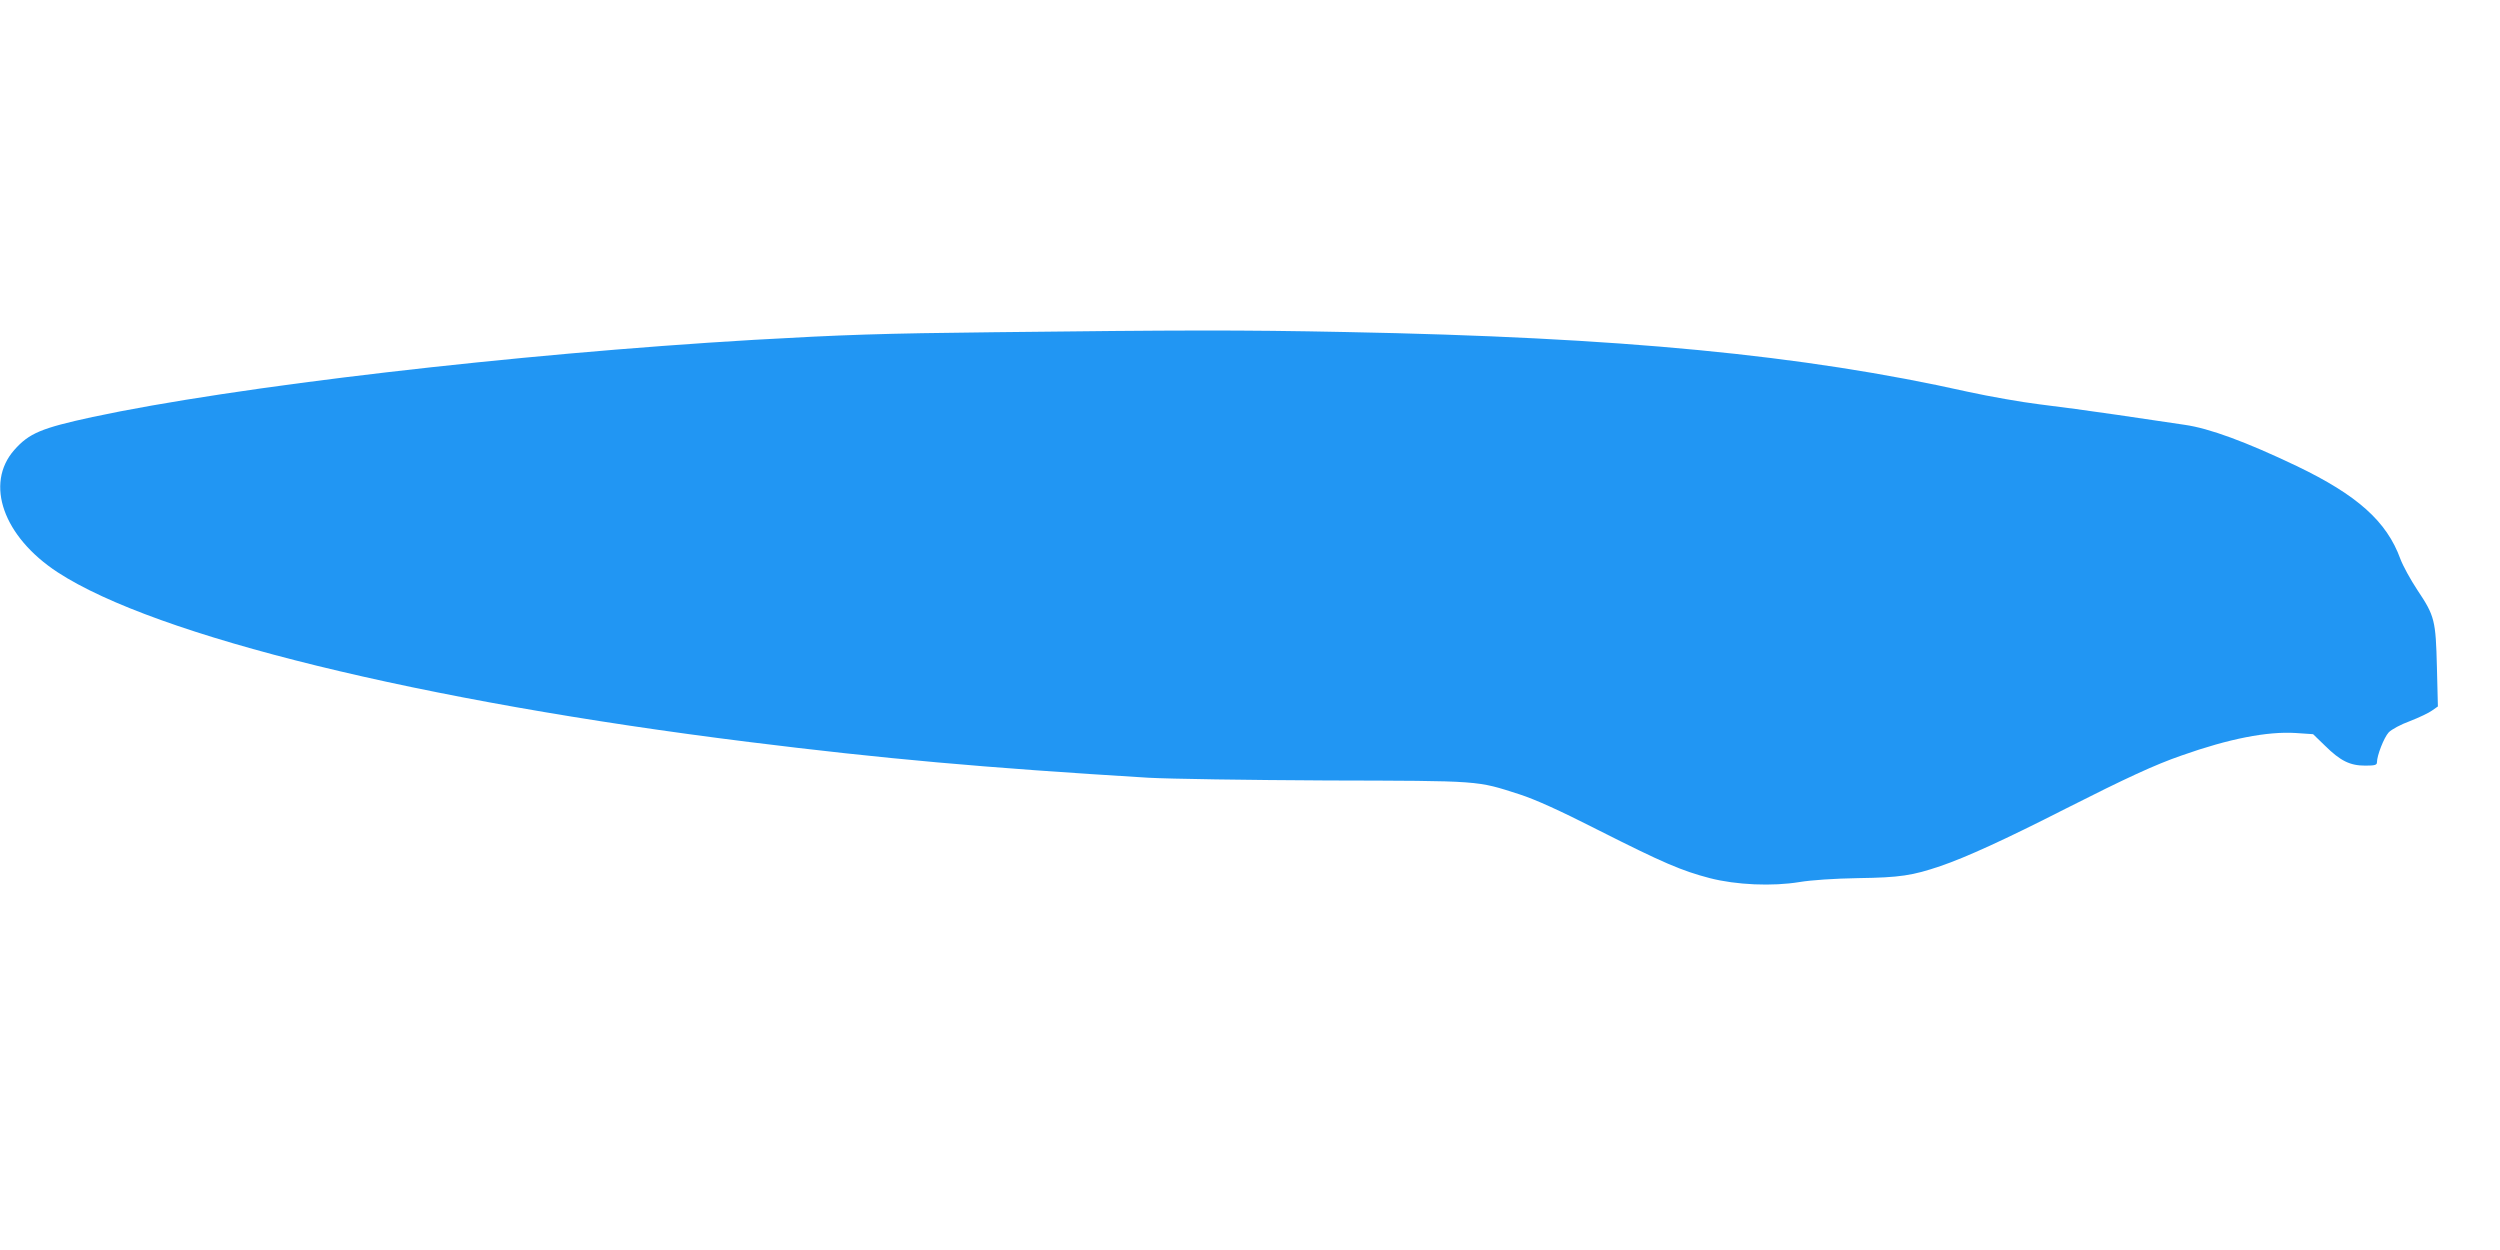
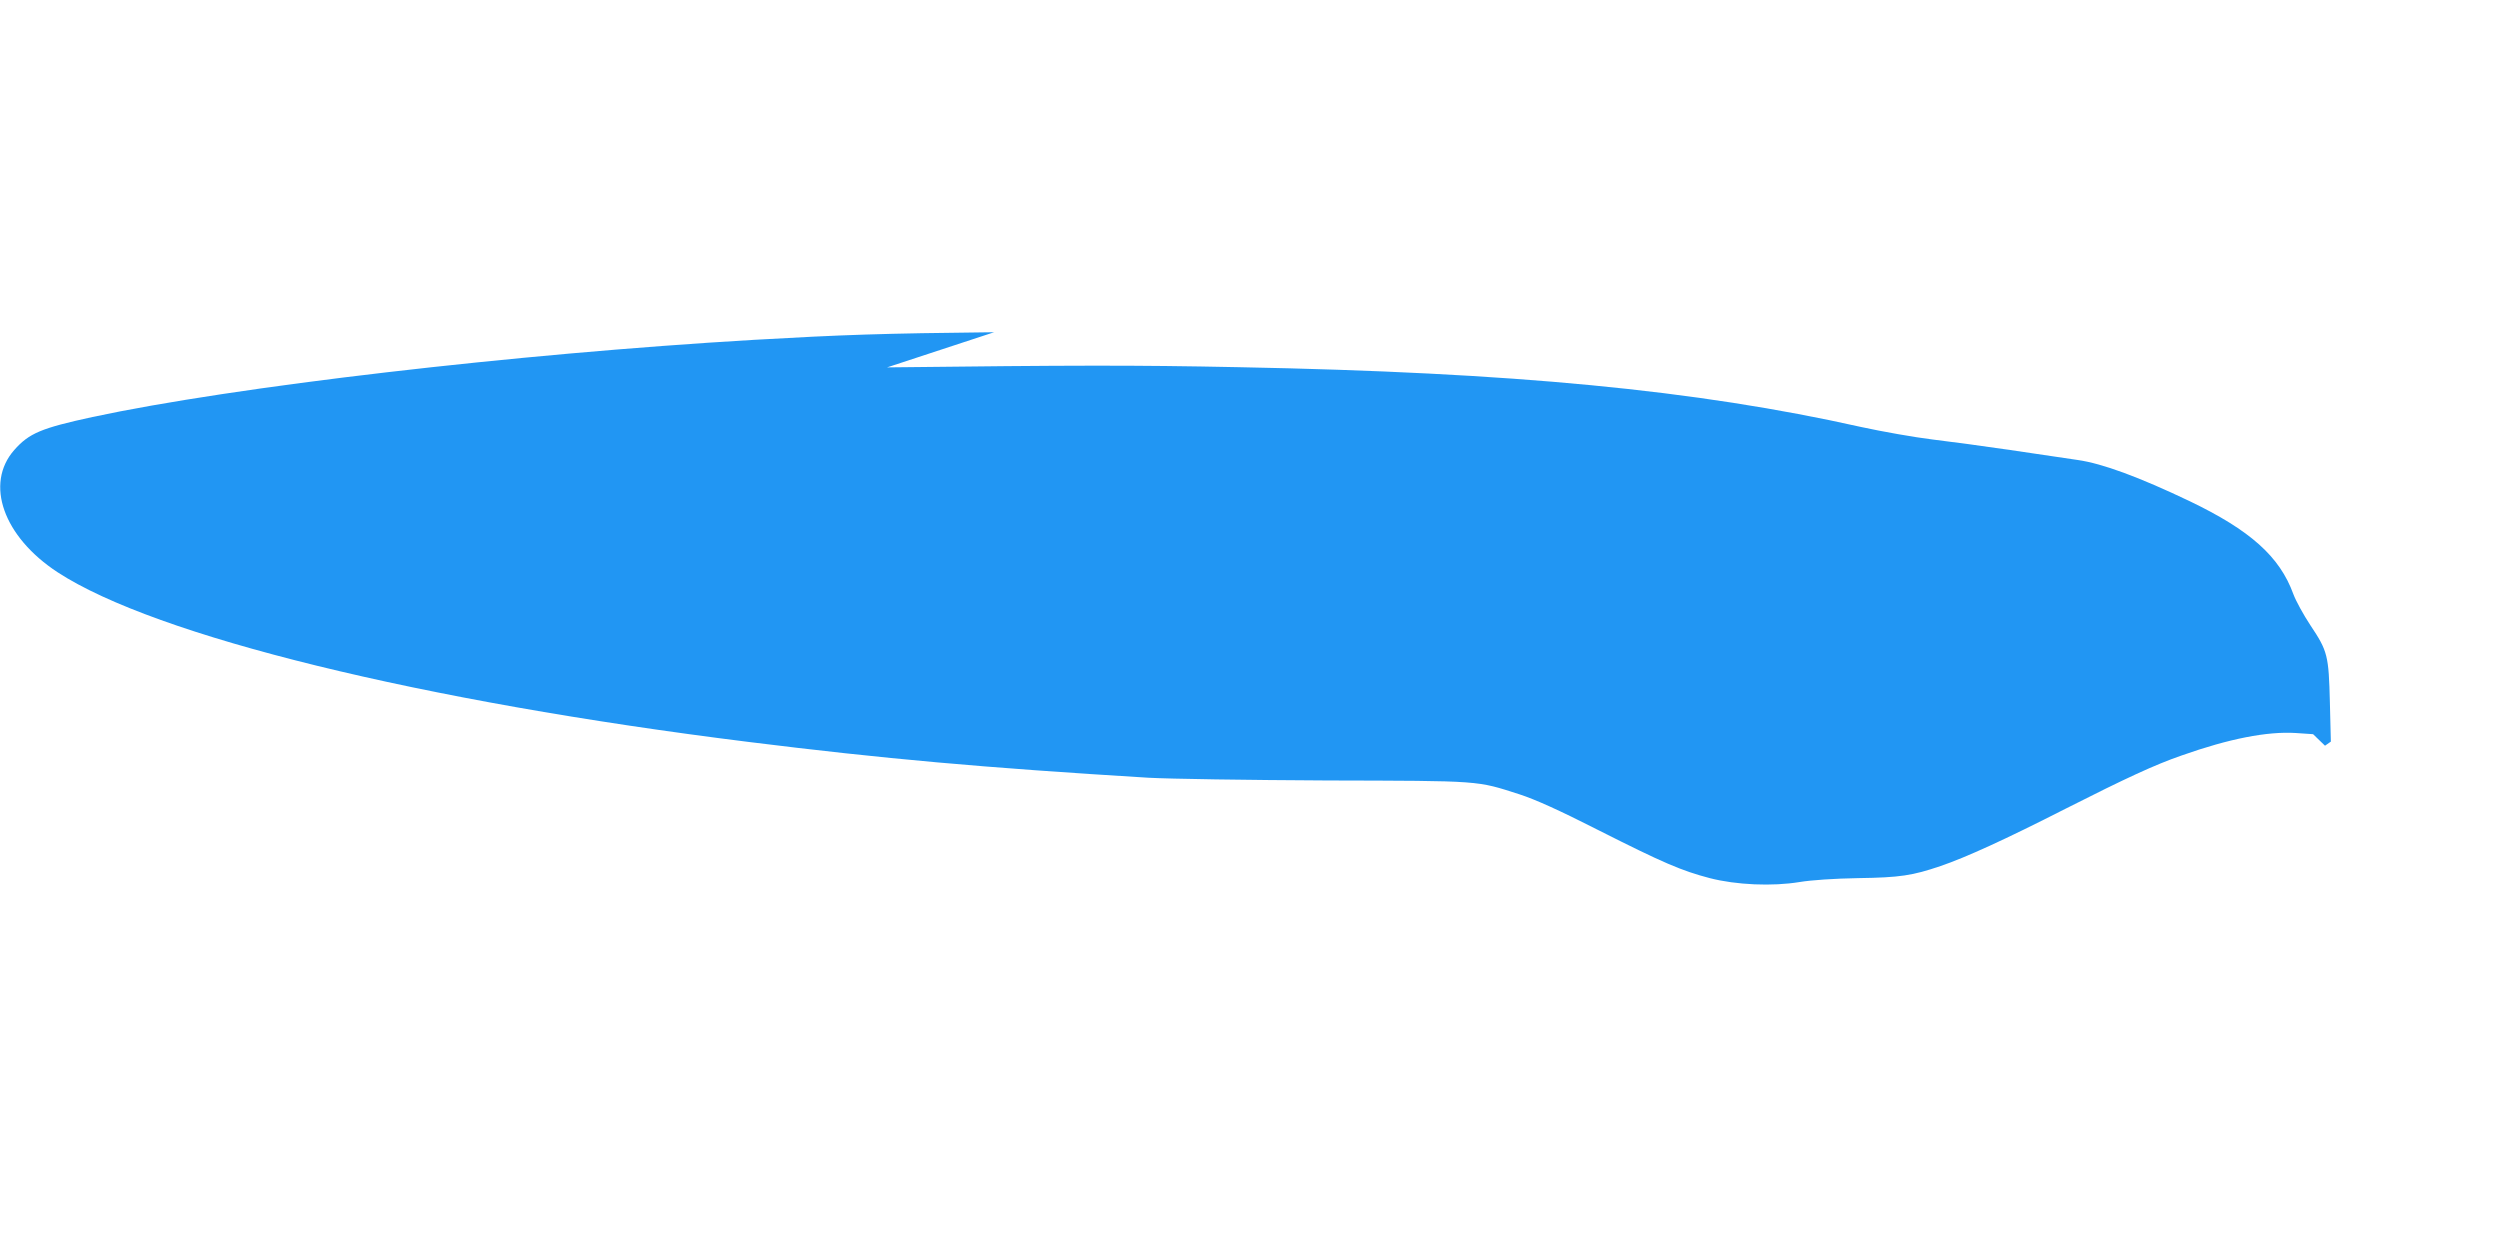
<svg xmlns="http://www.w3.org/2000/svg" version="1.0" width="1280pt" height="640pt" viewBox="0 0 1280 640" preserveAspectRatio="xMidYMid meet">
  <g transform="translate(0,640) scale(0.1,-0.1)" fill="#2196f3" stroke="none">
-     <path d="M5090 4699 c-572 -6 -777 -13 -1230 -39 -1226 -72 -2663 -240 -3386 -395 -263 -57 -325 -83 -401 -169 -152 -173 -56 -444 222 -626 501 -327 1861 -660 3540 -869 691 -86 1193 -131 2045 -183 111 -6 504 -12 915 -14 797 -2 763 0 985 -71 80 -26 203 -81 407 -185 329 -166 422 -206 567 -244 135 -35 321 -43 460 -20 60 10 178 18 300 20 214 3 278 13 422 62 129 44 331 136 639 293 310 157 459 226 595 273 243 86 438 124 584 115 l89 -6 61 -59 c79 -78 128 -102 206 -102 49 0 60 3 60 17 0 35 36 127 60 153 14 15 62 41 109 58 46 18 97 42 113 54 l30 21 -5 201 c-6 240 -11 262 -100 395 -35 53 -74 124 -87 159 -70 193 -221 327 -531 476 -260 124 -447 193 -574 211 -60 9 -216 32 -345 51 -128 19 -308 43 -399 54 -90 11 -255 40 -365 64 -844 189 -1778 279 -3186 306 -543 11 -842 10 -1800 -1z" />
+     <path d="M5090 4699 c-572 -6 -777 -13 -1230 -39 -1226 -72 -2663 -240 -3386 -395 -263 -57 -325 -83 -401 -169 -152 -173 -56 -444 222 -626 501 -327 1861 -660 3540 -869 691 -86 1193 -131 2045 -183 111 -6 504 -12 915 -14 797 -2 763 0 985 -71 80 -26 203 -81 407 -185 329 -166 422 -206 567 -244 135 -35 321 -43 460 -20 60 10 178 18 300 20 214 3 278 13 422 62 129 44 331 136 639 293 310 157 459 226 595 273 243 86 438 124 584 115 l89 -6 61 -59 l30 21 -5 201 c-6 240 -11 262 -100 395 -35 53 -74 124 -87 159 -70 193 -221 327 -531 476 -260 124 -447 193 -574 211 -60 9 -216 32 -345 51 -128 19 -308 43 -399 54 -90 11 -255 40 -365 64 -844 189 -1778 279 -3186 306 -543 11 -842 10 -1800 -1z" />
  </g>
</svg>